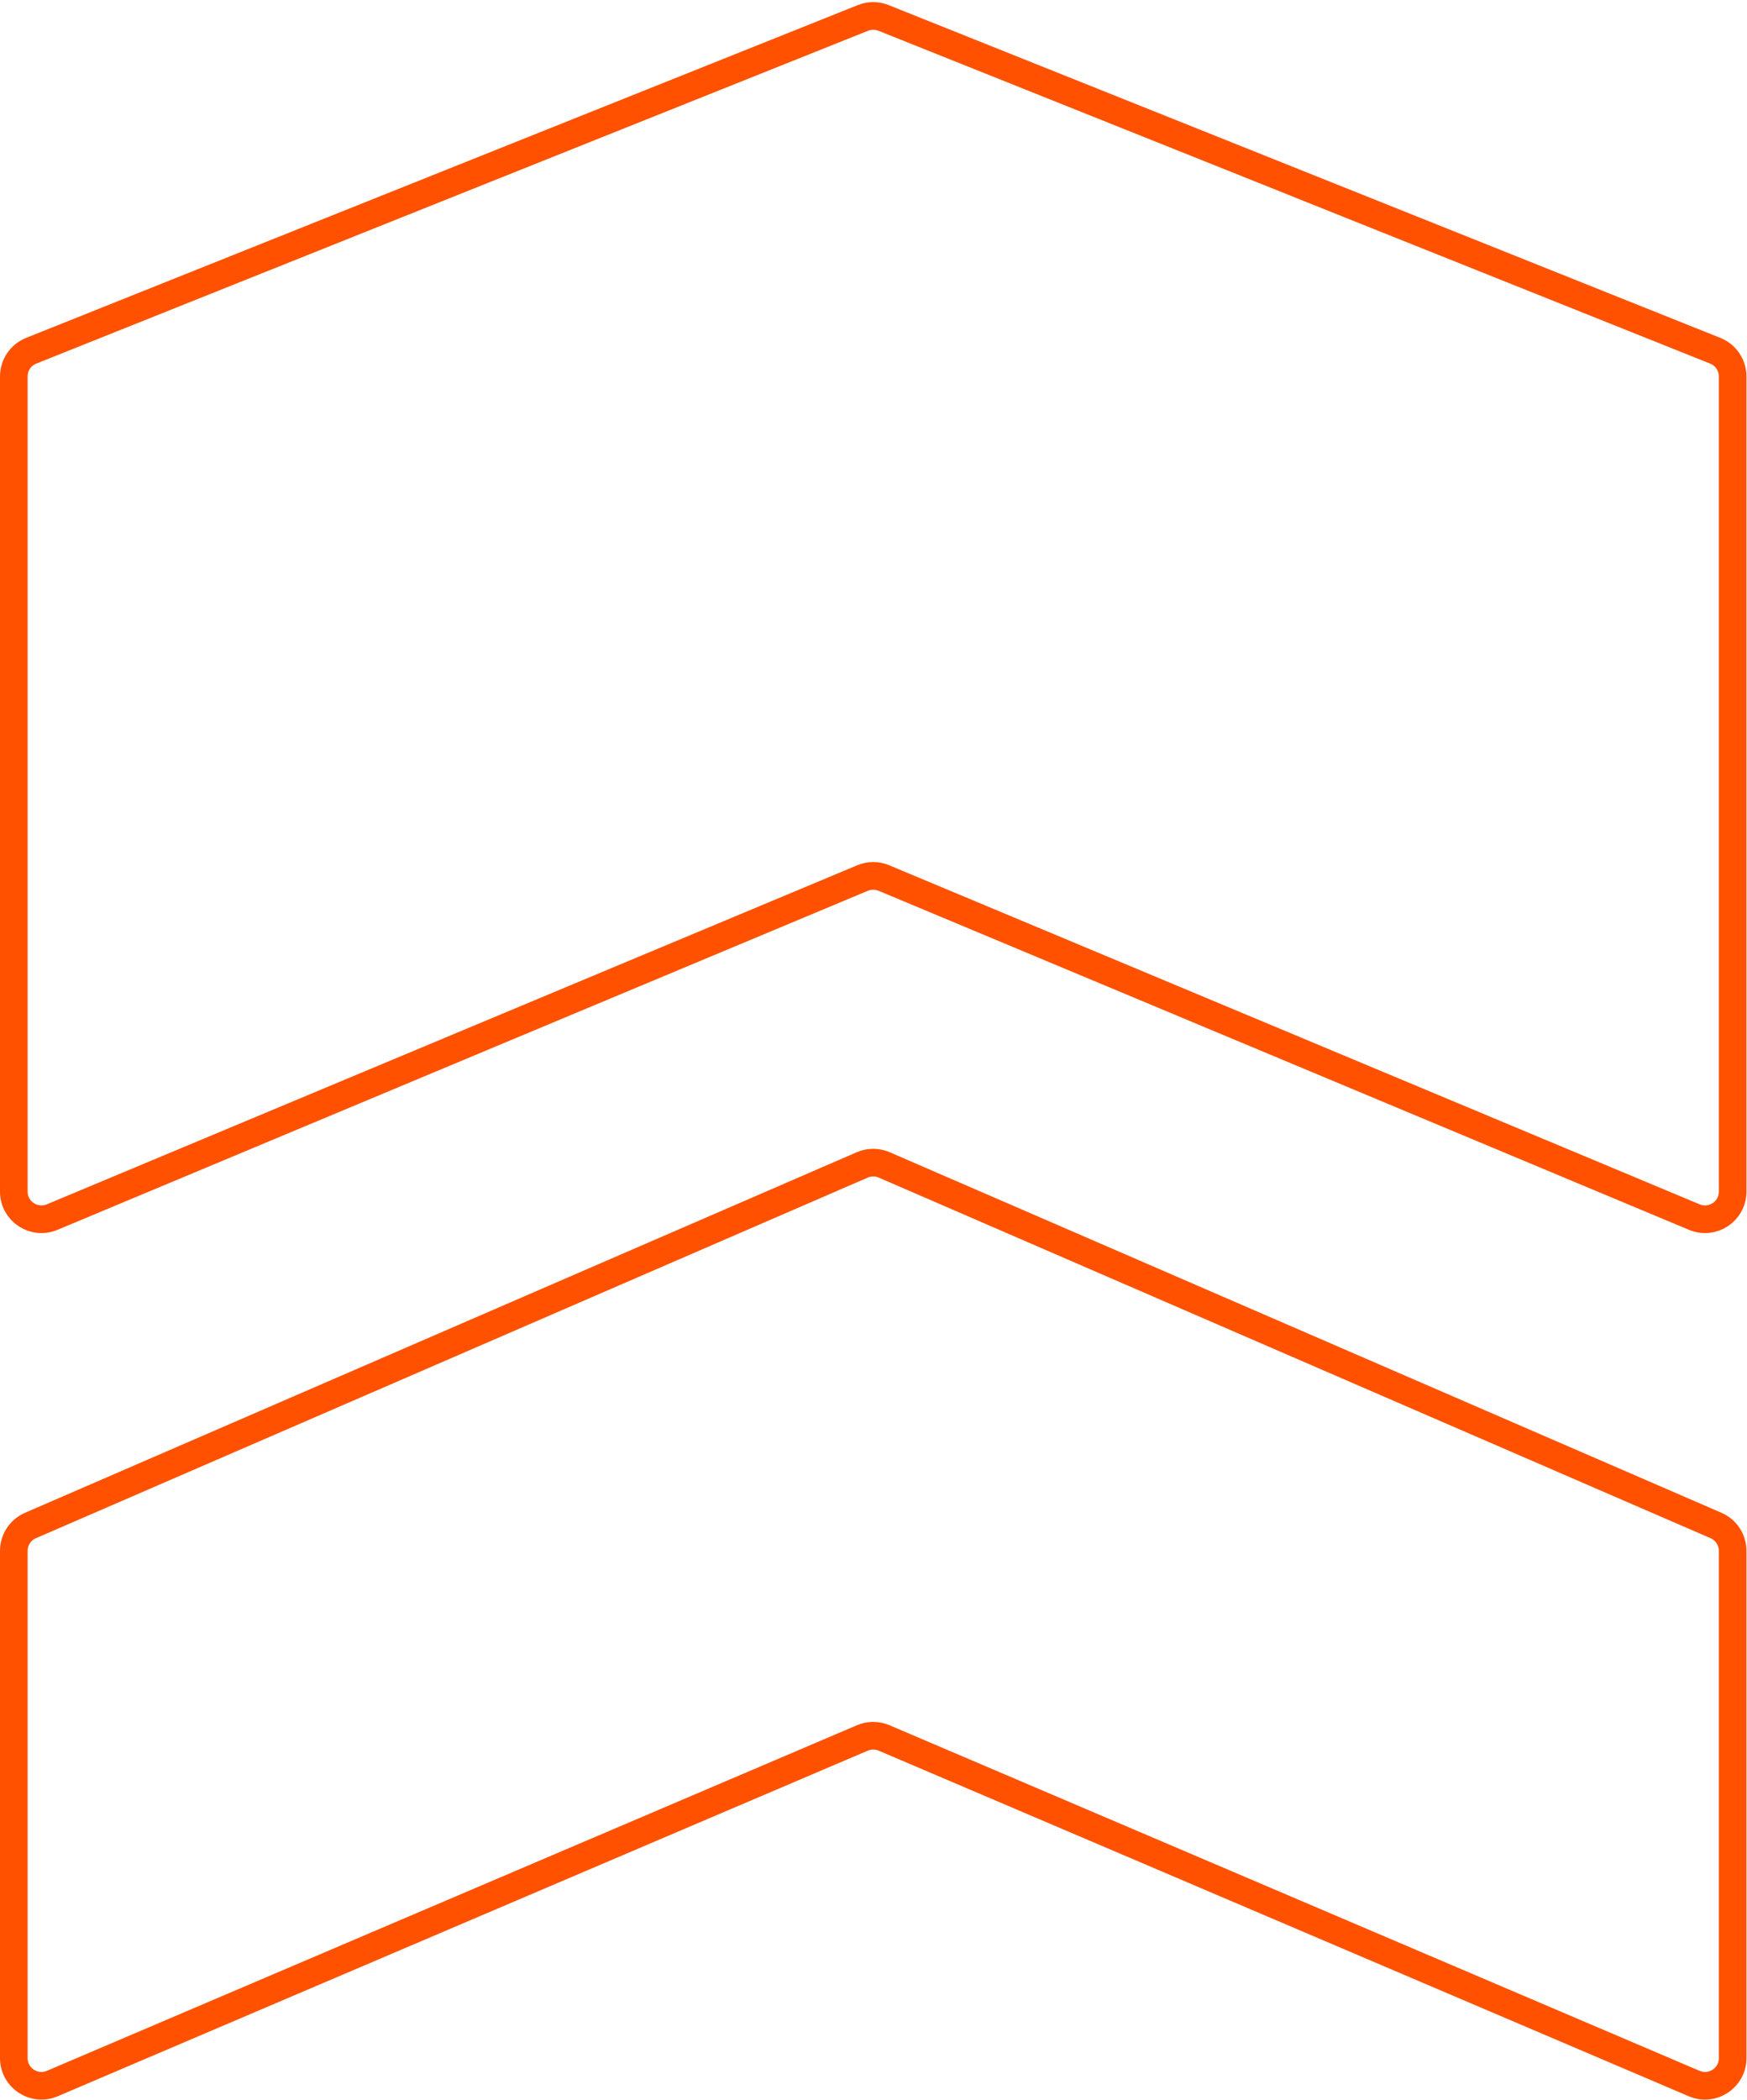
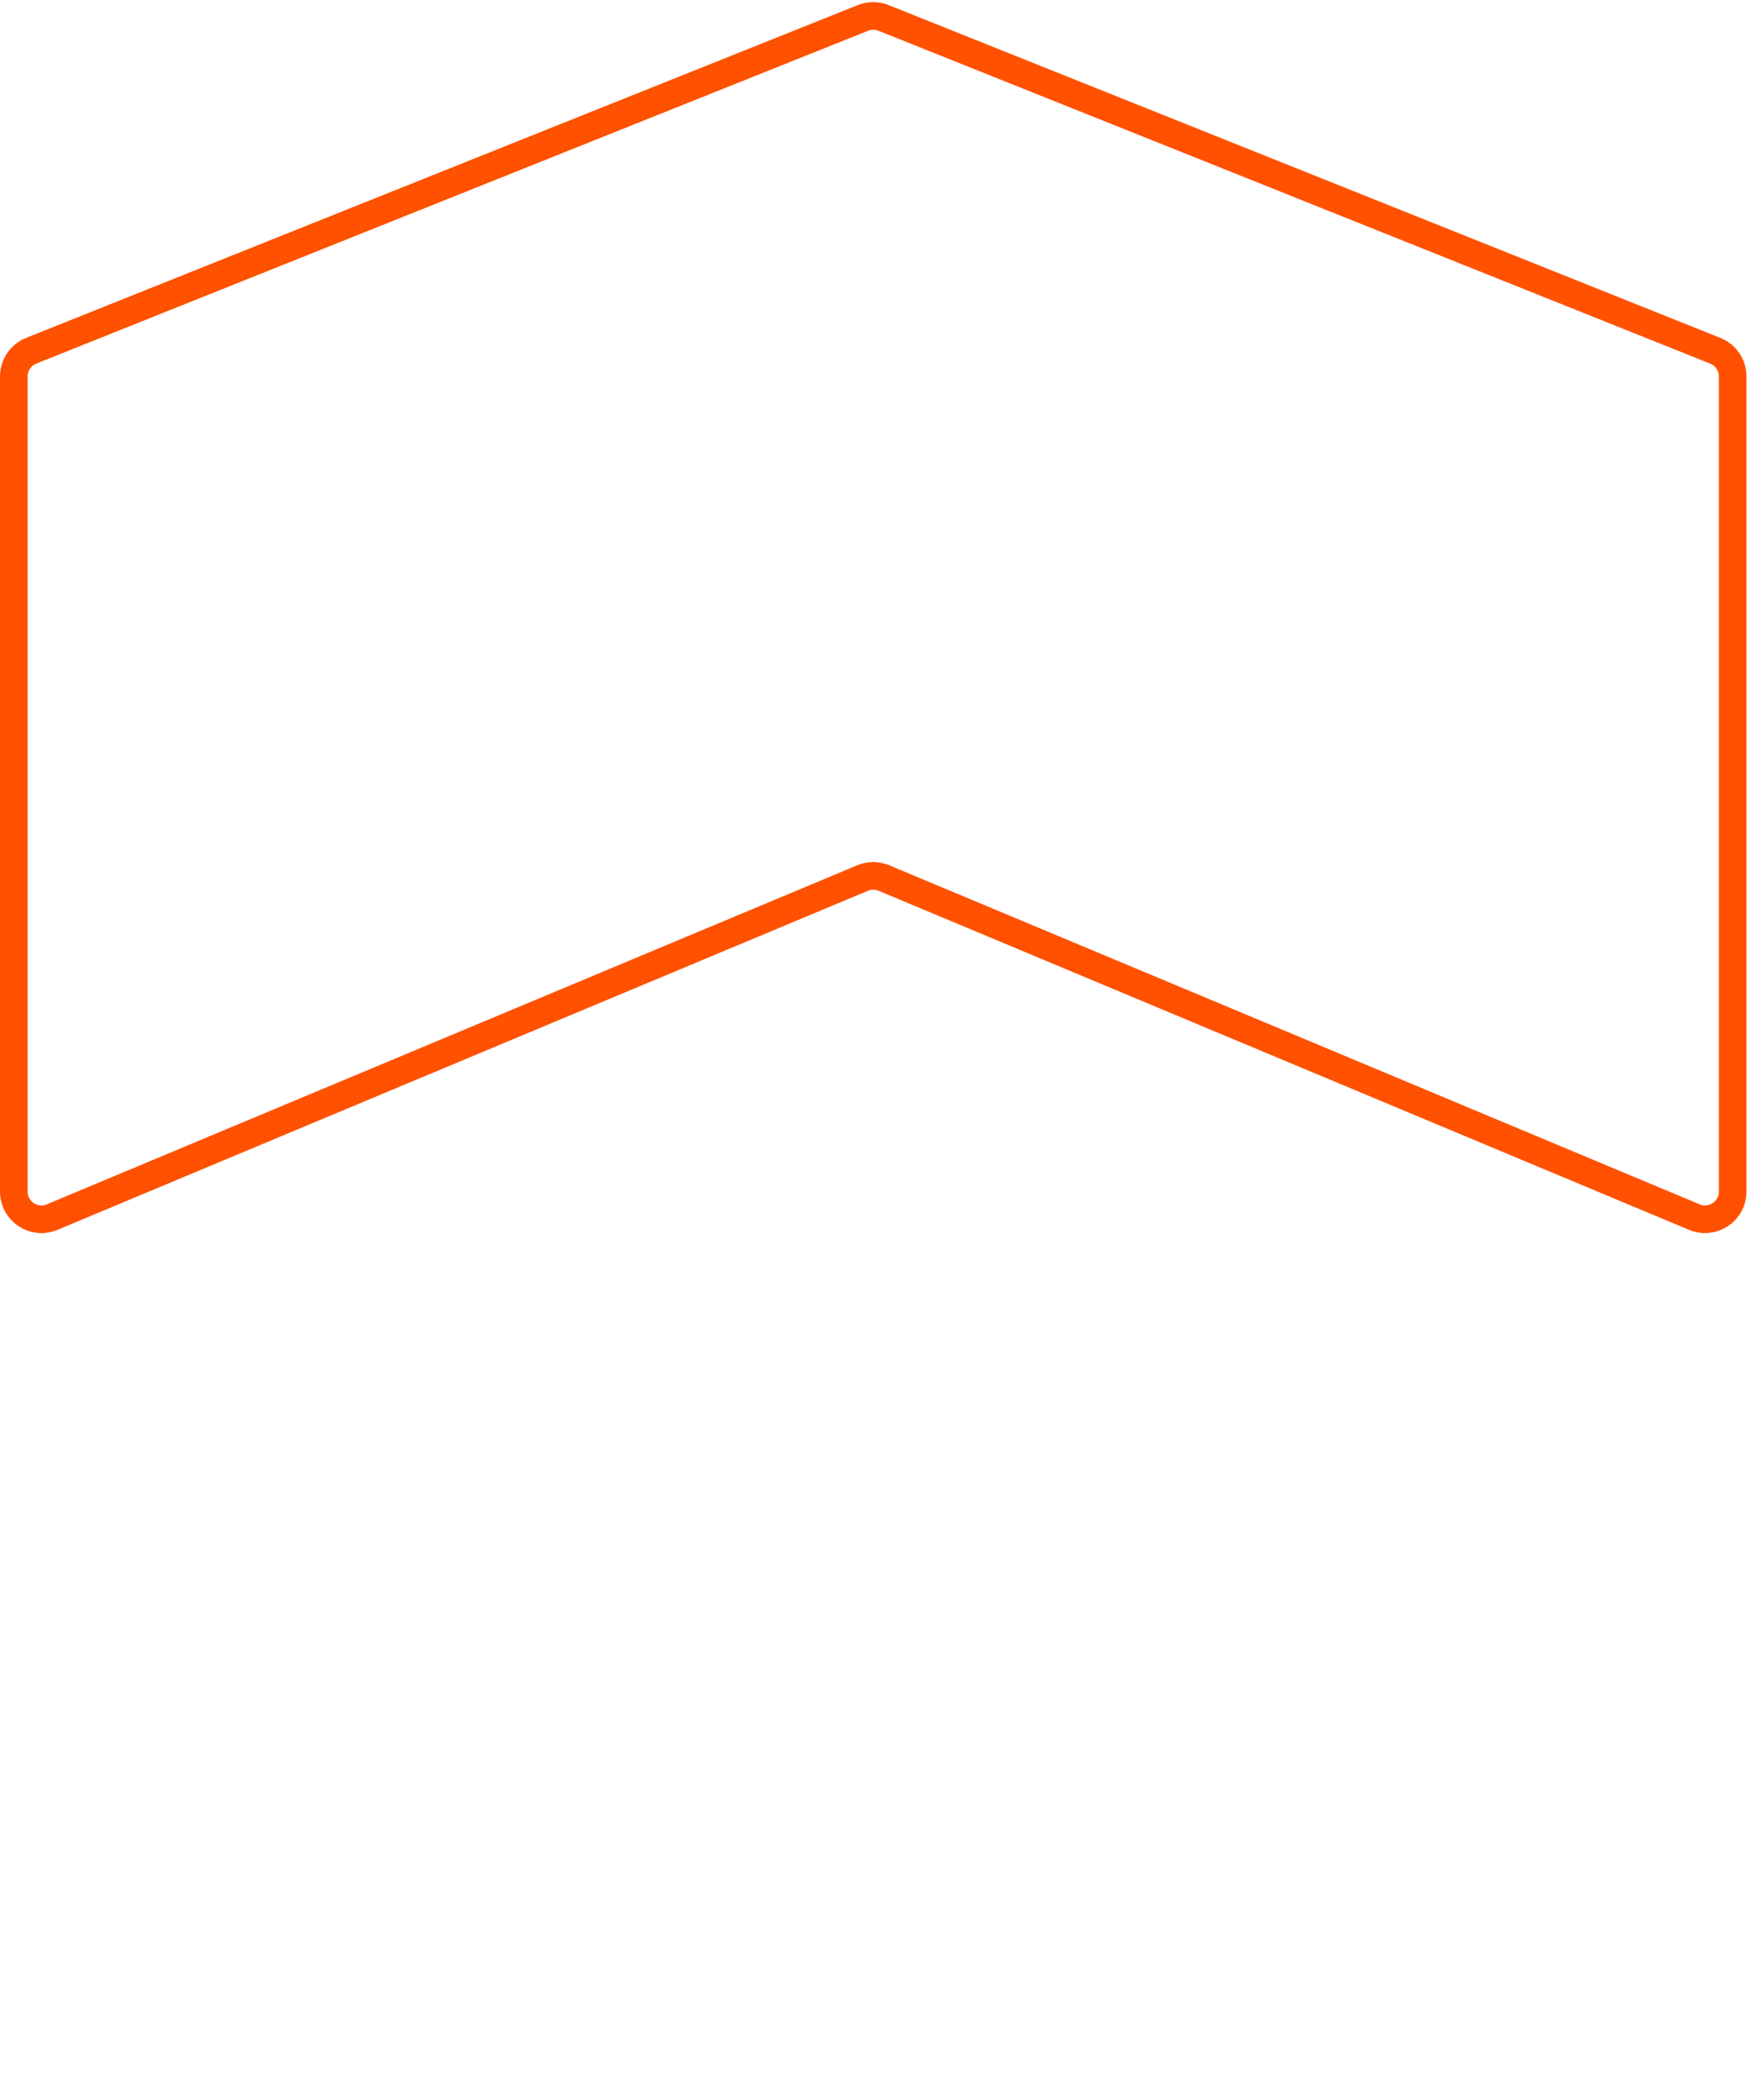
<svg xmlns="http://www.w3.org/2000/svg" width="506" height="608" viewBox="0 0 506 608" fill="none">
  <path d="M4 345.007V108.985C4 105.714 5.992 102.772 9.029 101.557L249.951 5.188C251.858 4.426 253.986 4.426 255.893 5.188L496.815 101.557C499.852 102.772 501.844 105.714 501.844 108.985V345.007C501.844 350.72 496.028 354.592 490.757 352.388L256.008 254.213C254.034 253.387 251.81 253.387 249.835 254.213L15.087 352.388C9.816 354.592 4 350.72 4 345.007Z" stroke="#FF5100" stroke-width="8" />
-   <path d="M4 595.891V449.014C4 445.825 5.893 442.941 8.819 441.674L249.741 337.274C251.77 336.395 254.073 336.395 256.103 337.274L497.024 441.674C499.95 442.941 501.844 445.825 501.844 449.014V595.891C501.844 601.628 495.983 605.501 490.705 603.25L256.06 503.182C254.055 502.327 251.788 502.327 249.784 503.182L15.138 603.25C9.861 605.501 4 601.628 4 595.891Z" stroke="#FF5100" stroke-width="8" />
</svg>